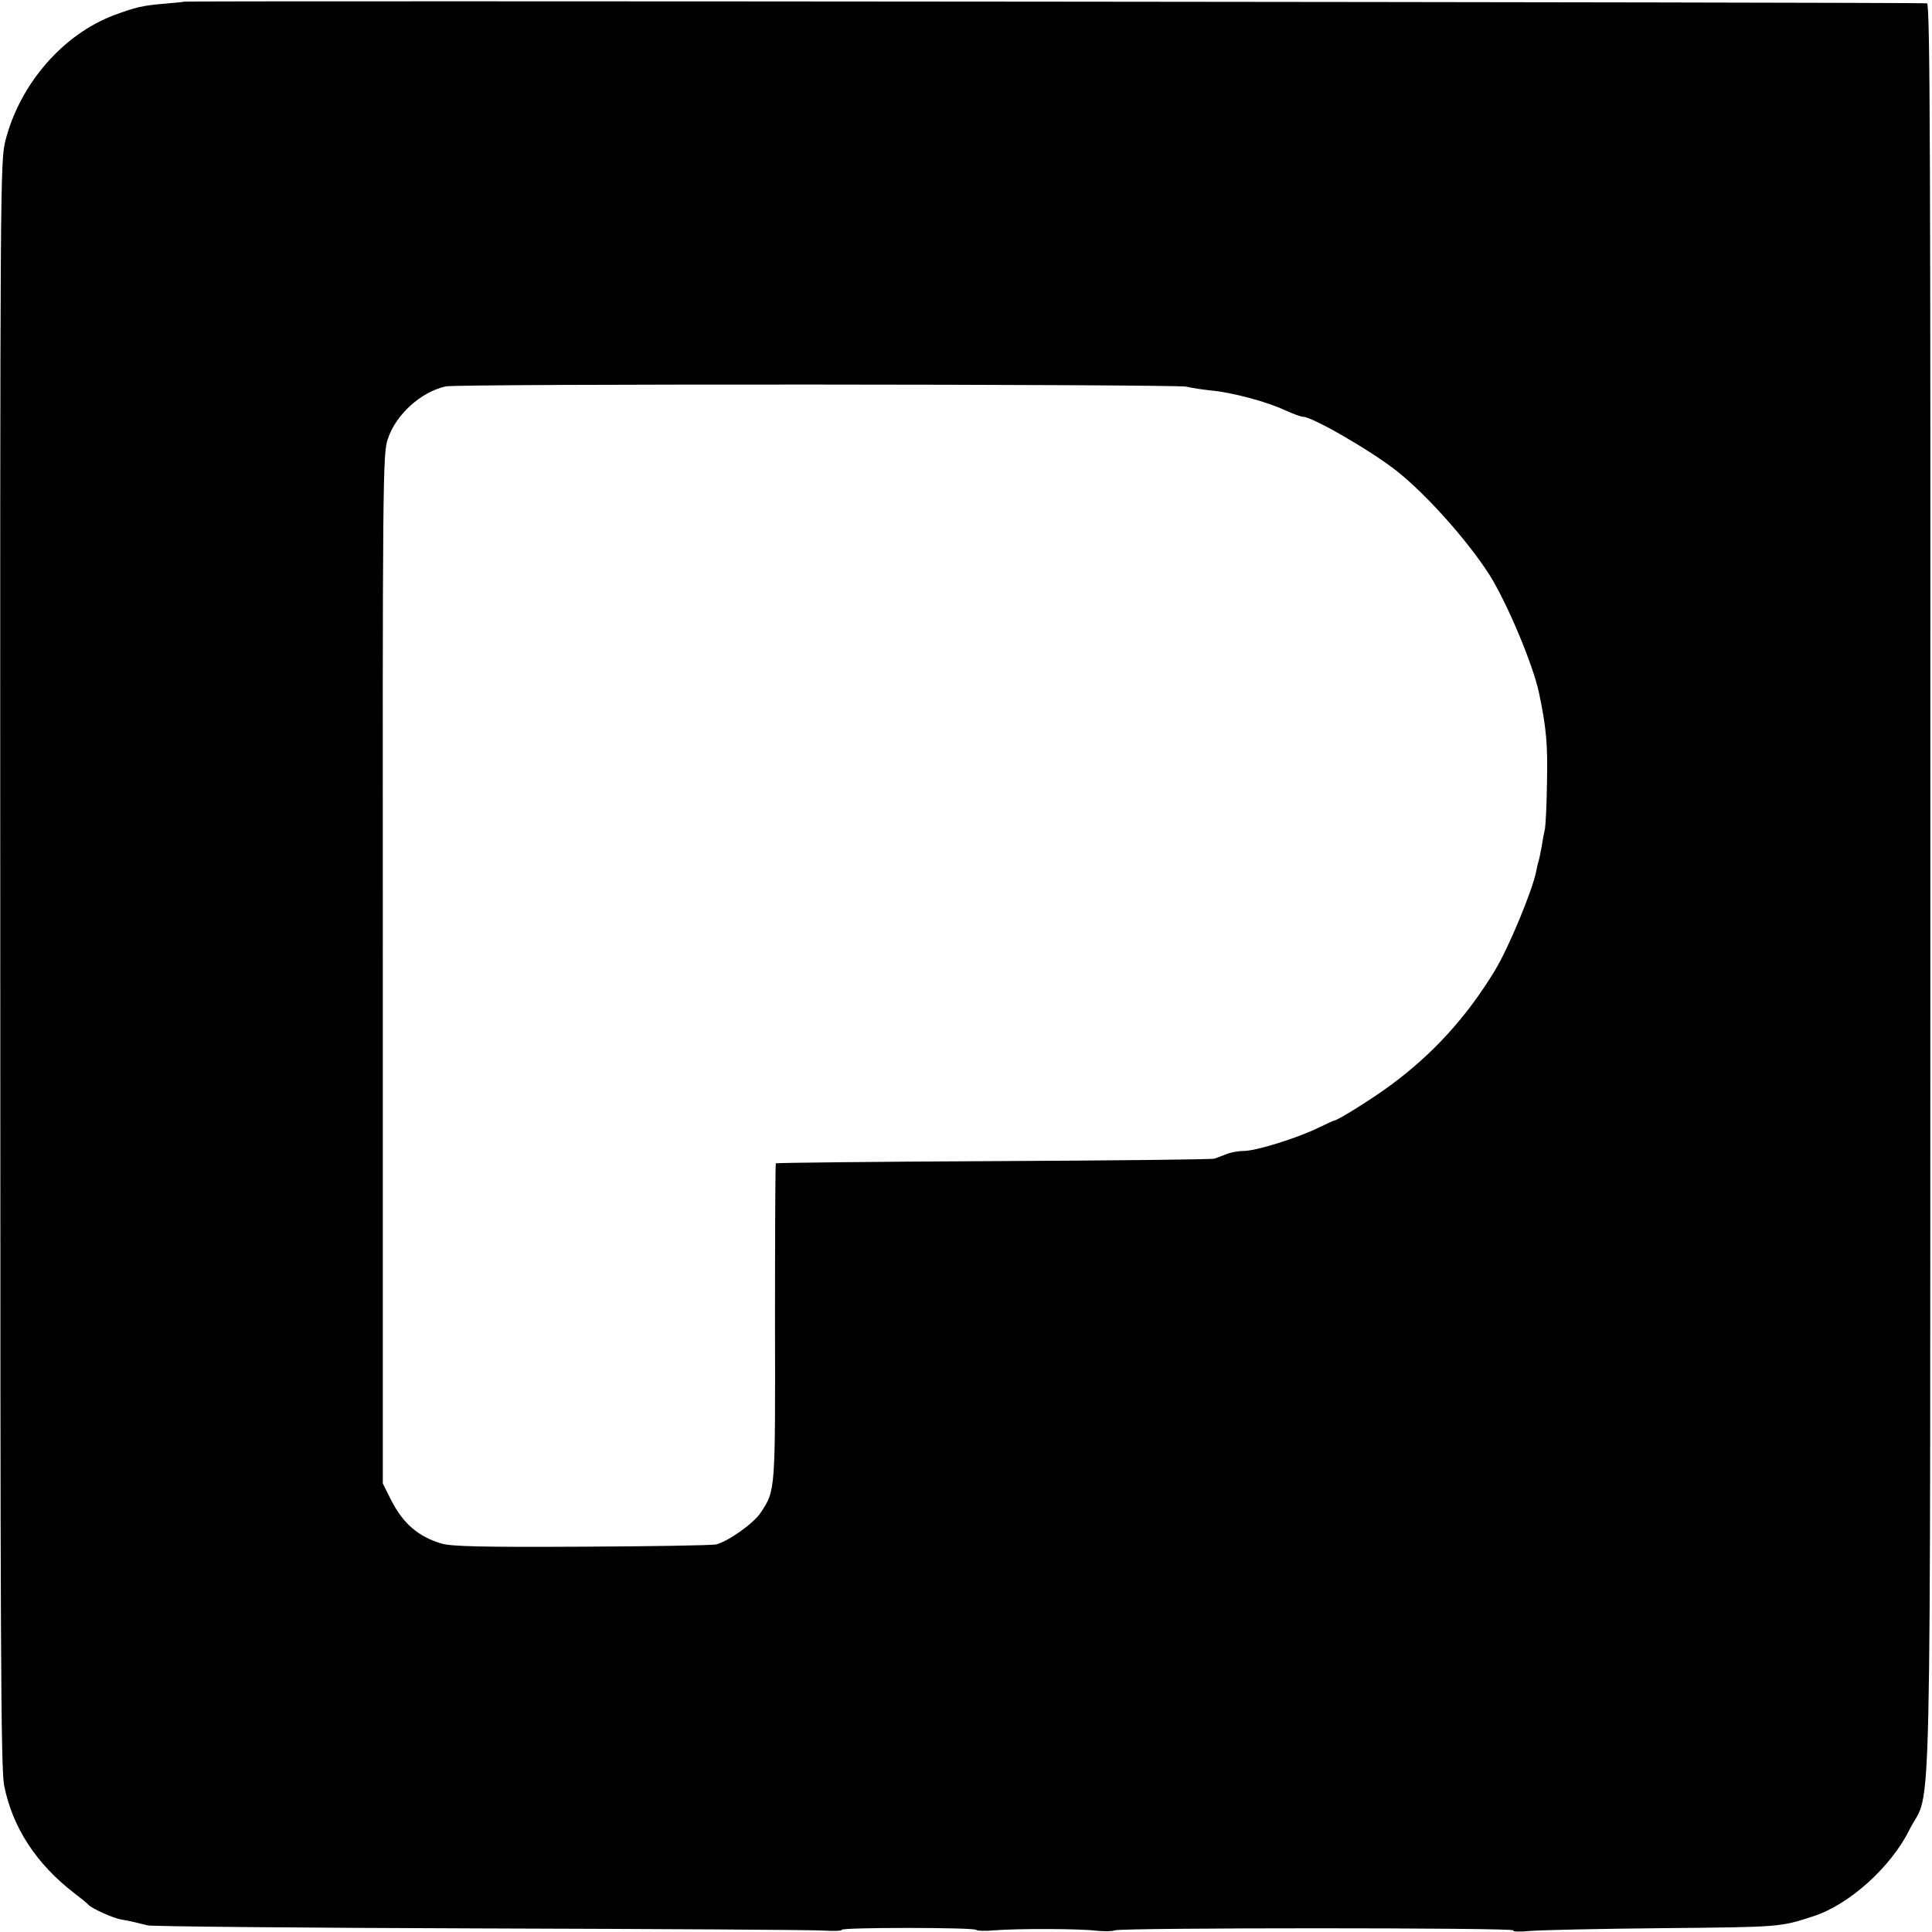
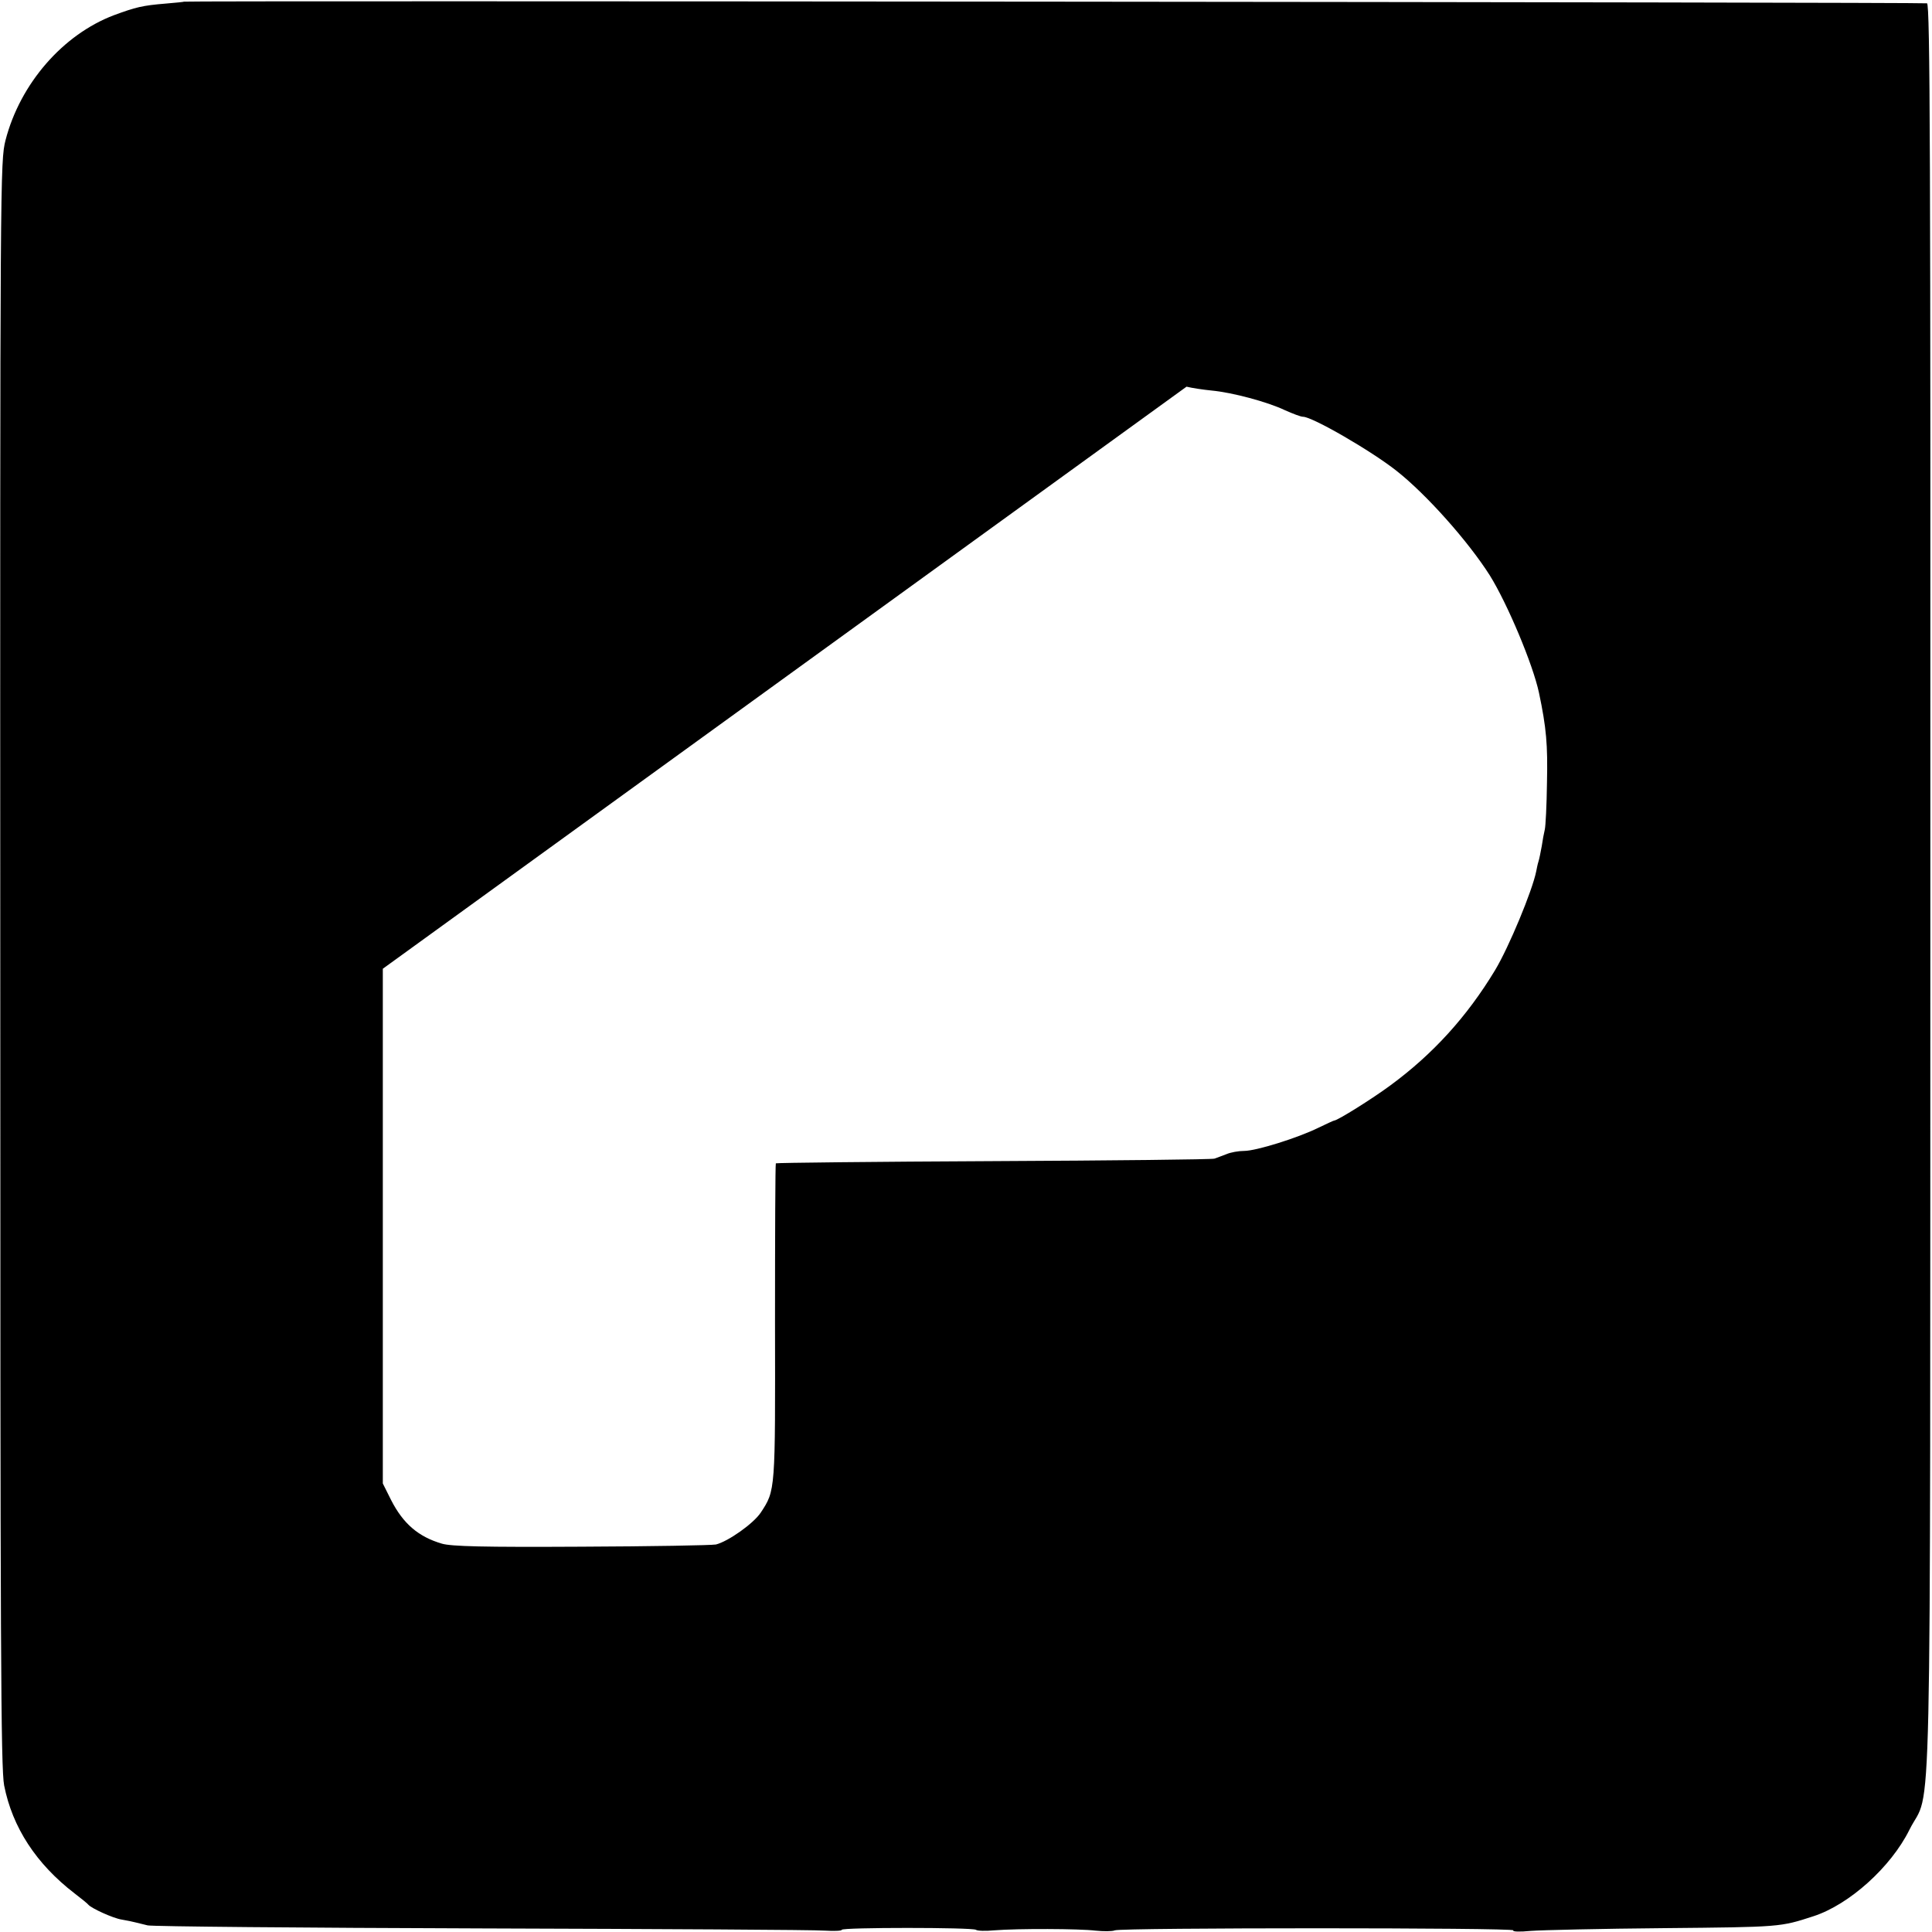
<svg xmlns="http://www.w3.org/2000/svg" version="1.0" width="700pt" height="700pt" viewBox="0 0 700 700" preserveAspectRatio="xMidYMid meet">
  <g transform="translate(0,700) scale(0.1,-0.1)" fill="#000000" stroke="none">
-     <path d="M667 6994 c-1 -1 -31 -4 -67 -7 -85 -7 -108 -13 -187 -42 -185 -70 -340 -248 -393 -453 -19 -76 -20 -116 -19 -2982 0 -2492 2 -2916 14 -2979 30 -152 116 -284 255 -391 25 -19 47 -37 50 -41 11 -13 89 -49 121 -54 19 -3 41 -8 49 -10 8 -2 29 -7 45 -11 17 -4 561 -9 1210 -11 649 -2 1208 -5 1243 -8 34 -2 62 -1 62 3 0 9 471 9 486 0 5 -4 35 -5 65 -2 88 7 310 6 368 -1 29 -3 61 -3 70 1 25 10 1450 10 1444 0 -4 -5 23 -6 63 -2 38 3 256 8 484 10 423 4 420 4 540 43 130 42 281 178 348 313 83 167 75 -176 76 3414 1 2661 -1 3199 -12 3204 -11 4 -6310 10 -6315 6z m3632 -1395 c20 -5 61 -11 91 -14 75 -7 202 -41 265 -71 29 -13 58 -24 66 -24 34 0 248 -124 339 -196 109 -86 260 -256 338 -379 64 -103 156 -322 178 -425 27 -128 32 -189 29 -325 -1 -82 -5 -160 -8 -171 -3 -12 -8 -39 -11 -60 -4 -22 -9 -47 -12 -56 -3 -9 -6 -25 -8 -35 -14 -70 -99 -275 -149 -358 -102 -169 -226 -305 -380 -418 -65 -48 -191 -127 -203 -127 -2 0 -28 -12 -57 -26 -75 -37 -226 -84 -269 -84 -20 0 -49 -5 -65 -12 -15 -6 -35 -13 -43 -16 -8 -3 -368 -7 -800 -9 -431 -2 -786 -6 -789 -8 -2 -3 -3 -261 -3 -575 1 -615 2 -609 -52 -691 -27 -40 -118 -104 -162 -115 -16 -3 -236 -7 -489 -8 -354 -2 -470 1 -504 11 -85 25 -140 72 -184 158 l-30 60 0 1865 c-1 1776 0 1868 18 1919 29 89 120 171 210 191 45 10 2643 8 2684 -1z" />
+     <path d="M667 6994 c-1 -1 -31 -4 -67 -7 -85 -7 -108 -13 -187 -42 -185 -70 -340 -248 -393 -453 -19 -76 -20 -116 -19 -2982 0 -2492 2 -2916 14 -2979 30 -152 116 -284 255 -391 25 -19 47 -37 50 -41 11 -13 89 -49 121 -54 19 -3 41 -8 49 -10 8 -2 29 -7 45 -11 17 -4 561 -9 1210 -11 649 -2 1208 -5 1243 -8 34 -2 62 -1 62 3 0 9 471 9 486 0 5 -4 35 -5 65 -2 88 7 310 6 368 -1 29 -3 61 -3 70 1 25 10 1450 10 1444 0 -4 -5 23 -6 63 -2 38 3 256 8 484 10 423 4 420 4 540 43 130 42 281 178 348 313 83 167 75 -176 76 3414 1 2661 -1 3199 -12 3204 -11 4 -6310 10 -6315 6z m3632 -1395 c20 -5 61 -11 91 -14 75 -7 202 -41 265 -71 29 -13 58 -24 66 -24 34 0 248 -124 339 -196 109 -86 260 -256 338 -379 64 -103 156 -322 178 -425 27 -128 32 -189 29 -325 -1 -82 -5 -160 -8 -171 -3 -12 -8 -39 -11 -60 -4 -22 -9 -47 -12 -56 -3 -9 -6 -25 -8 -35 -14 -70 -99 -275 -149 -358 -102 -169 -226 -305 -380 -418 -65 -48 -191 -127 -203 -127 -2 0 -28 -12 -57 -26 -75 -37 -226 -84 -269 -84 -20 0 -49 -5 -65 -12 -15 -6 -35 -13 -43 -16 -8 -3 -368 -7 -800 -9 -431 -2 -786 -6 -789 -8 -2 -3 -3 -261 -3 -575 1 -615 2 -609 -52 -691 -27 -40 -118 -104 -162 -115 -16 -3 -236 -7 -489 -8 -354 -2 -470 1 -504 11 -85 25 -140 72 -184 158 l-30 60 0 1865 z" />
  </g>
</svg>